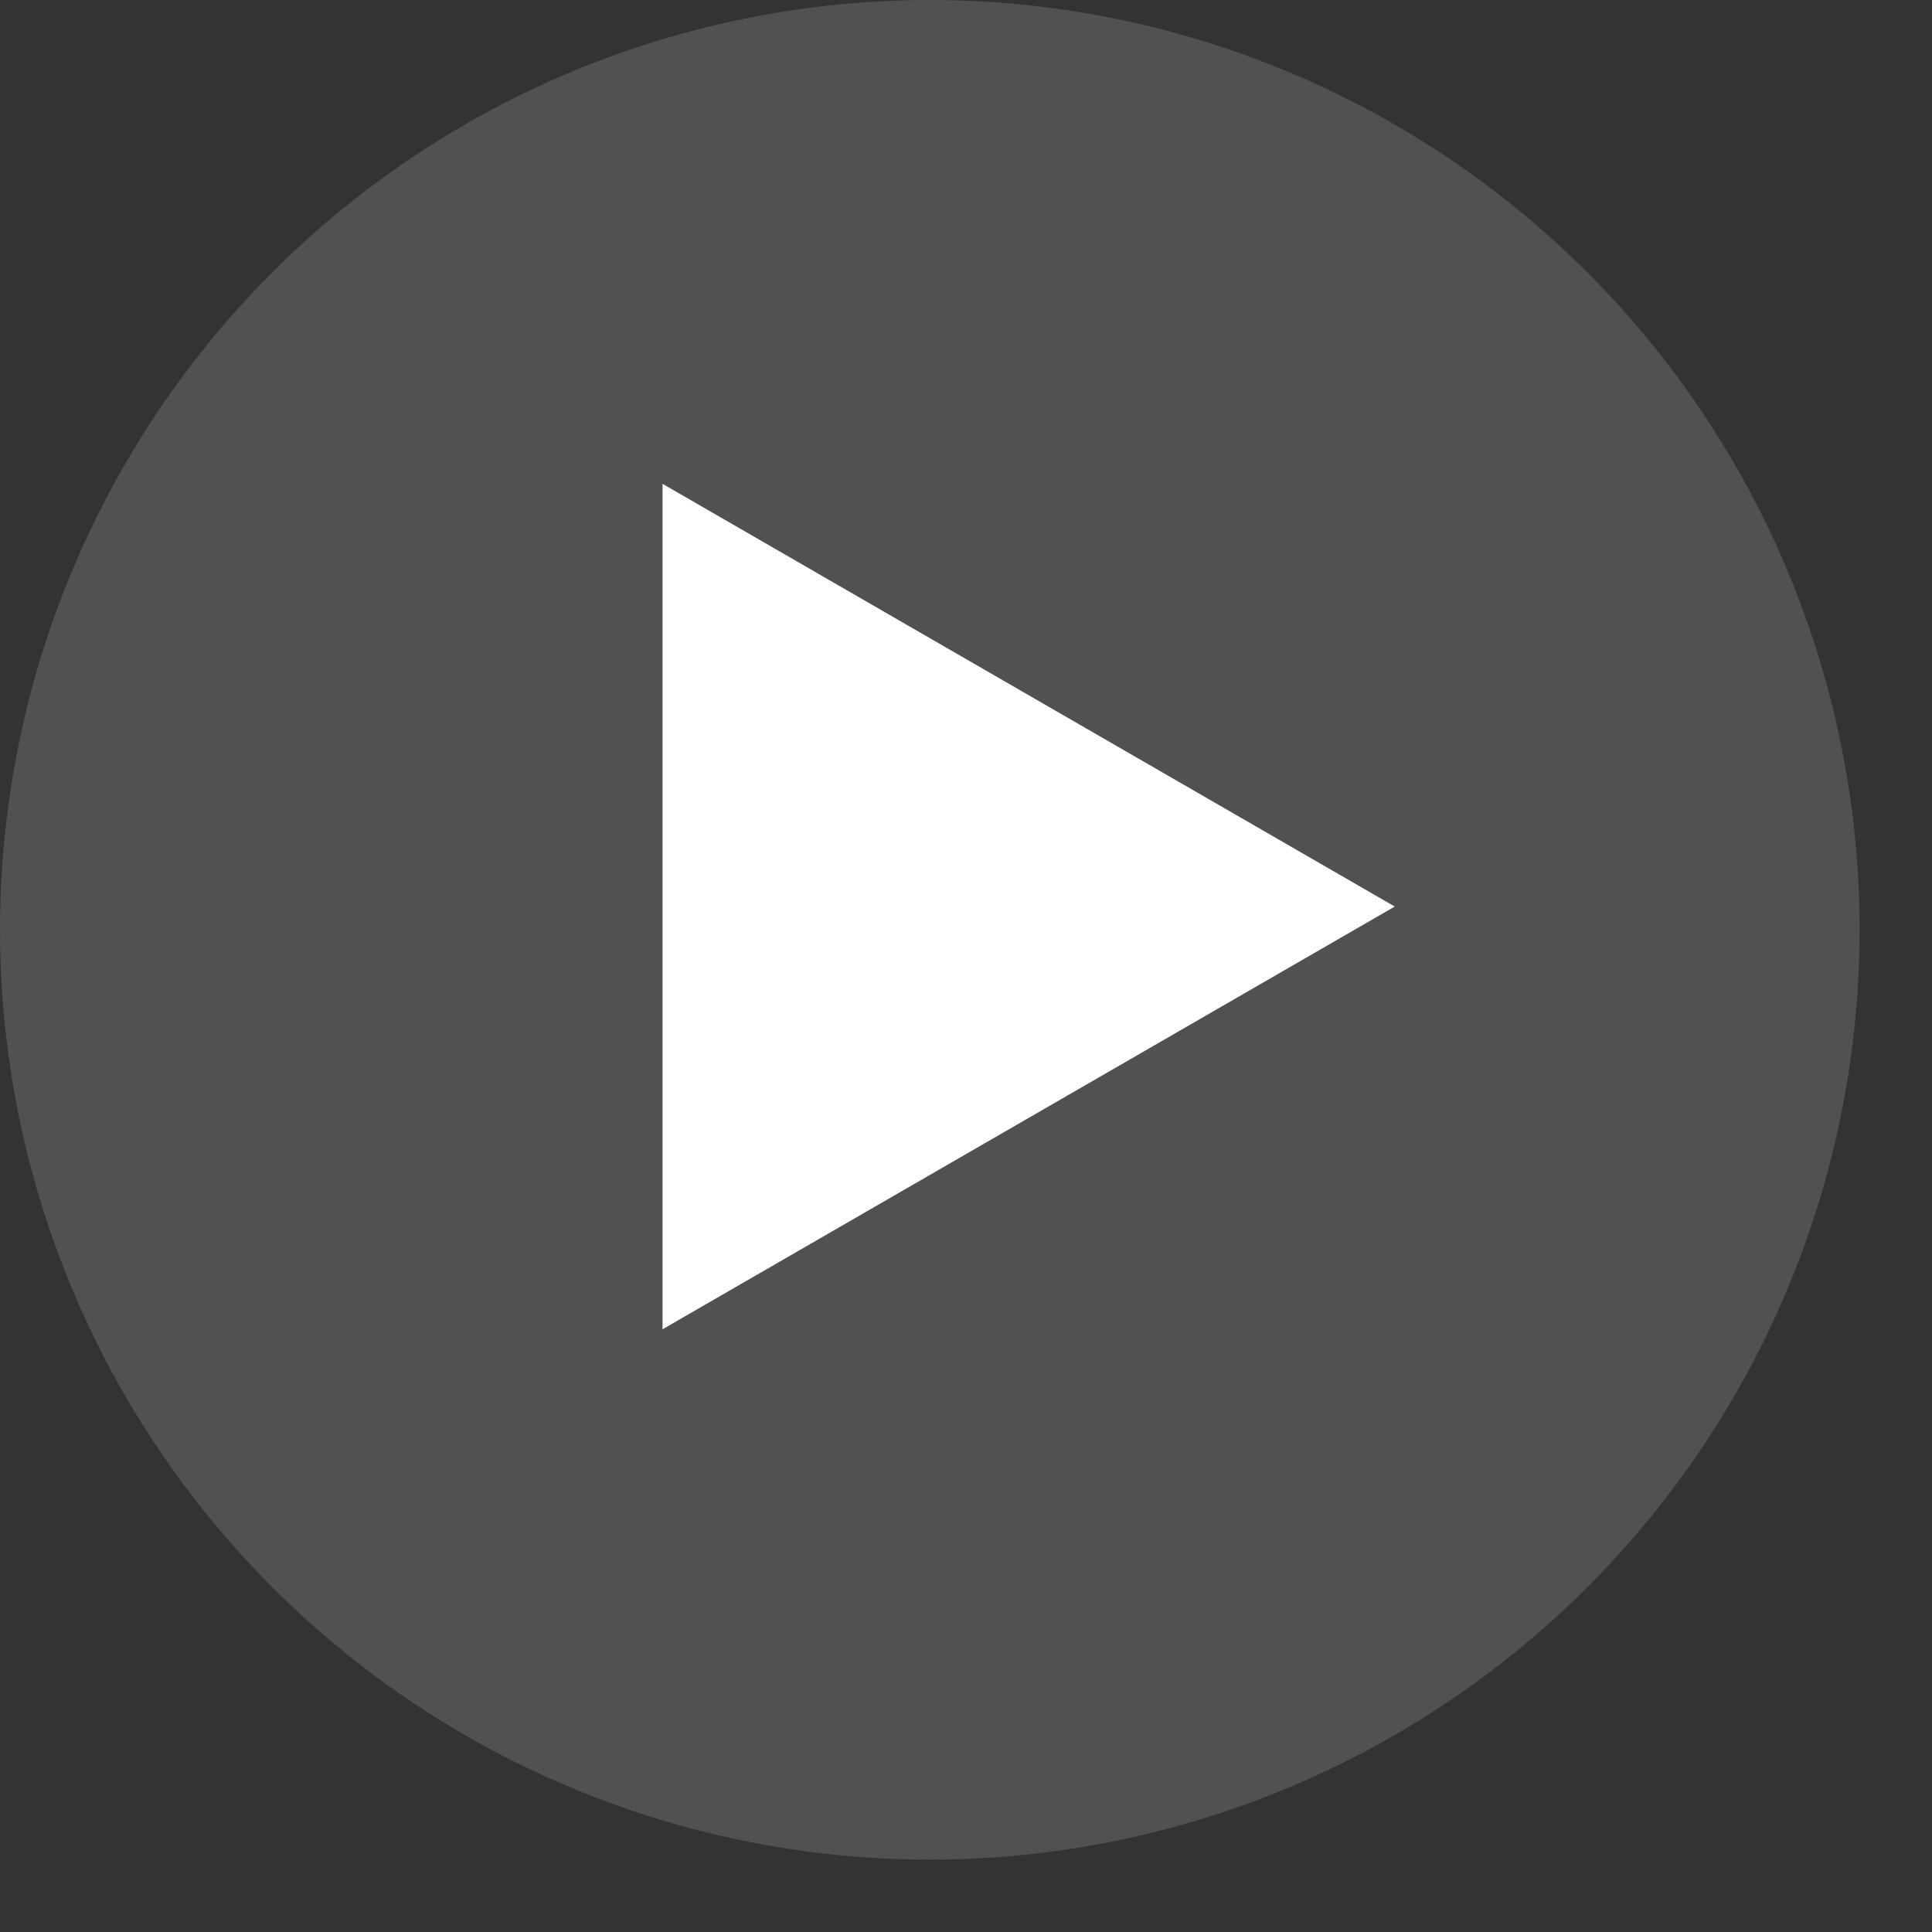
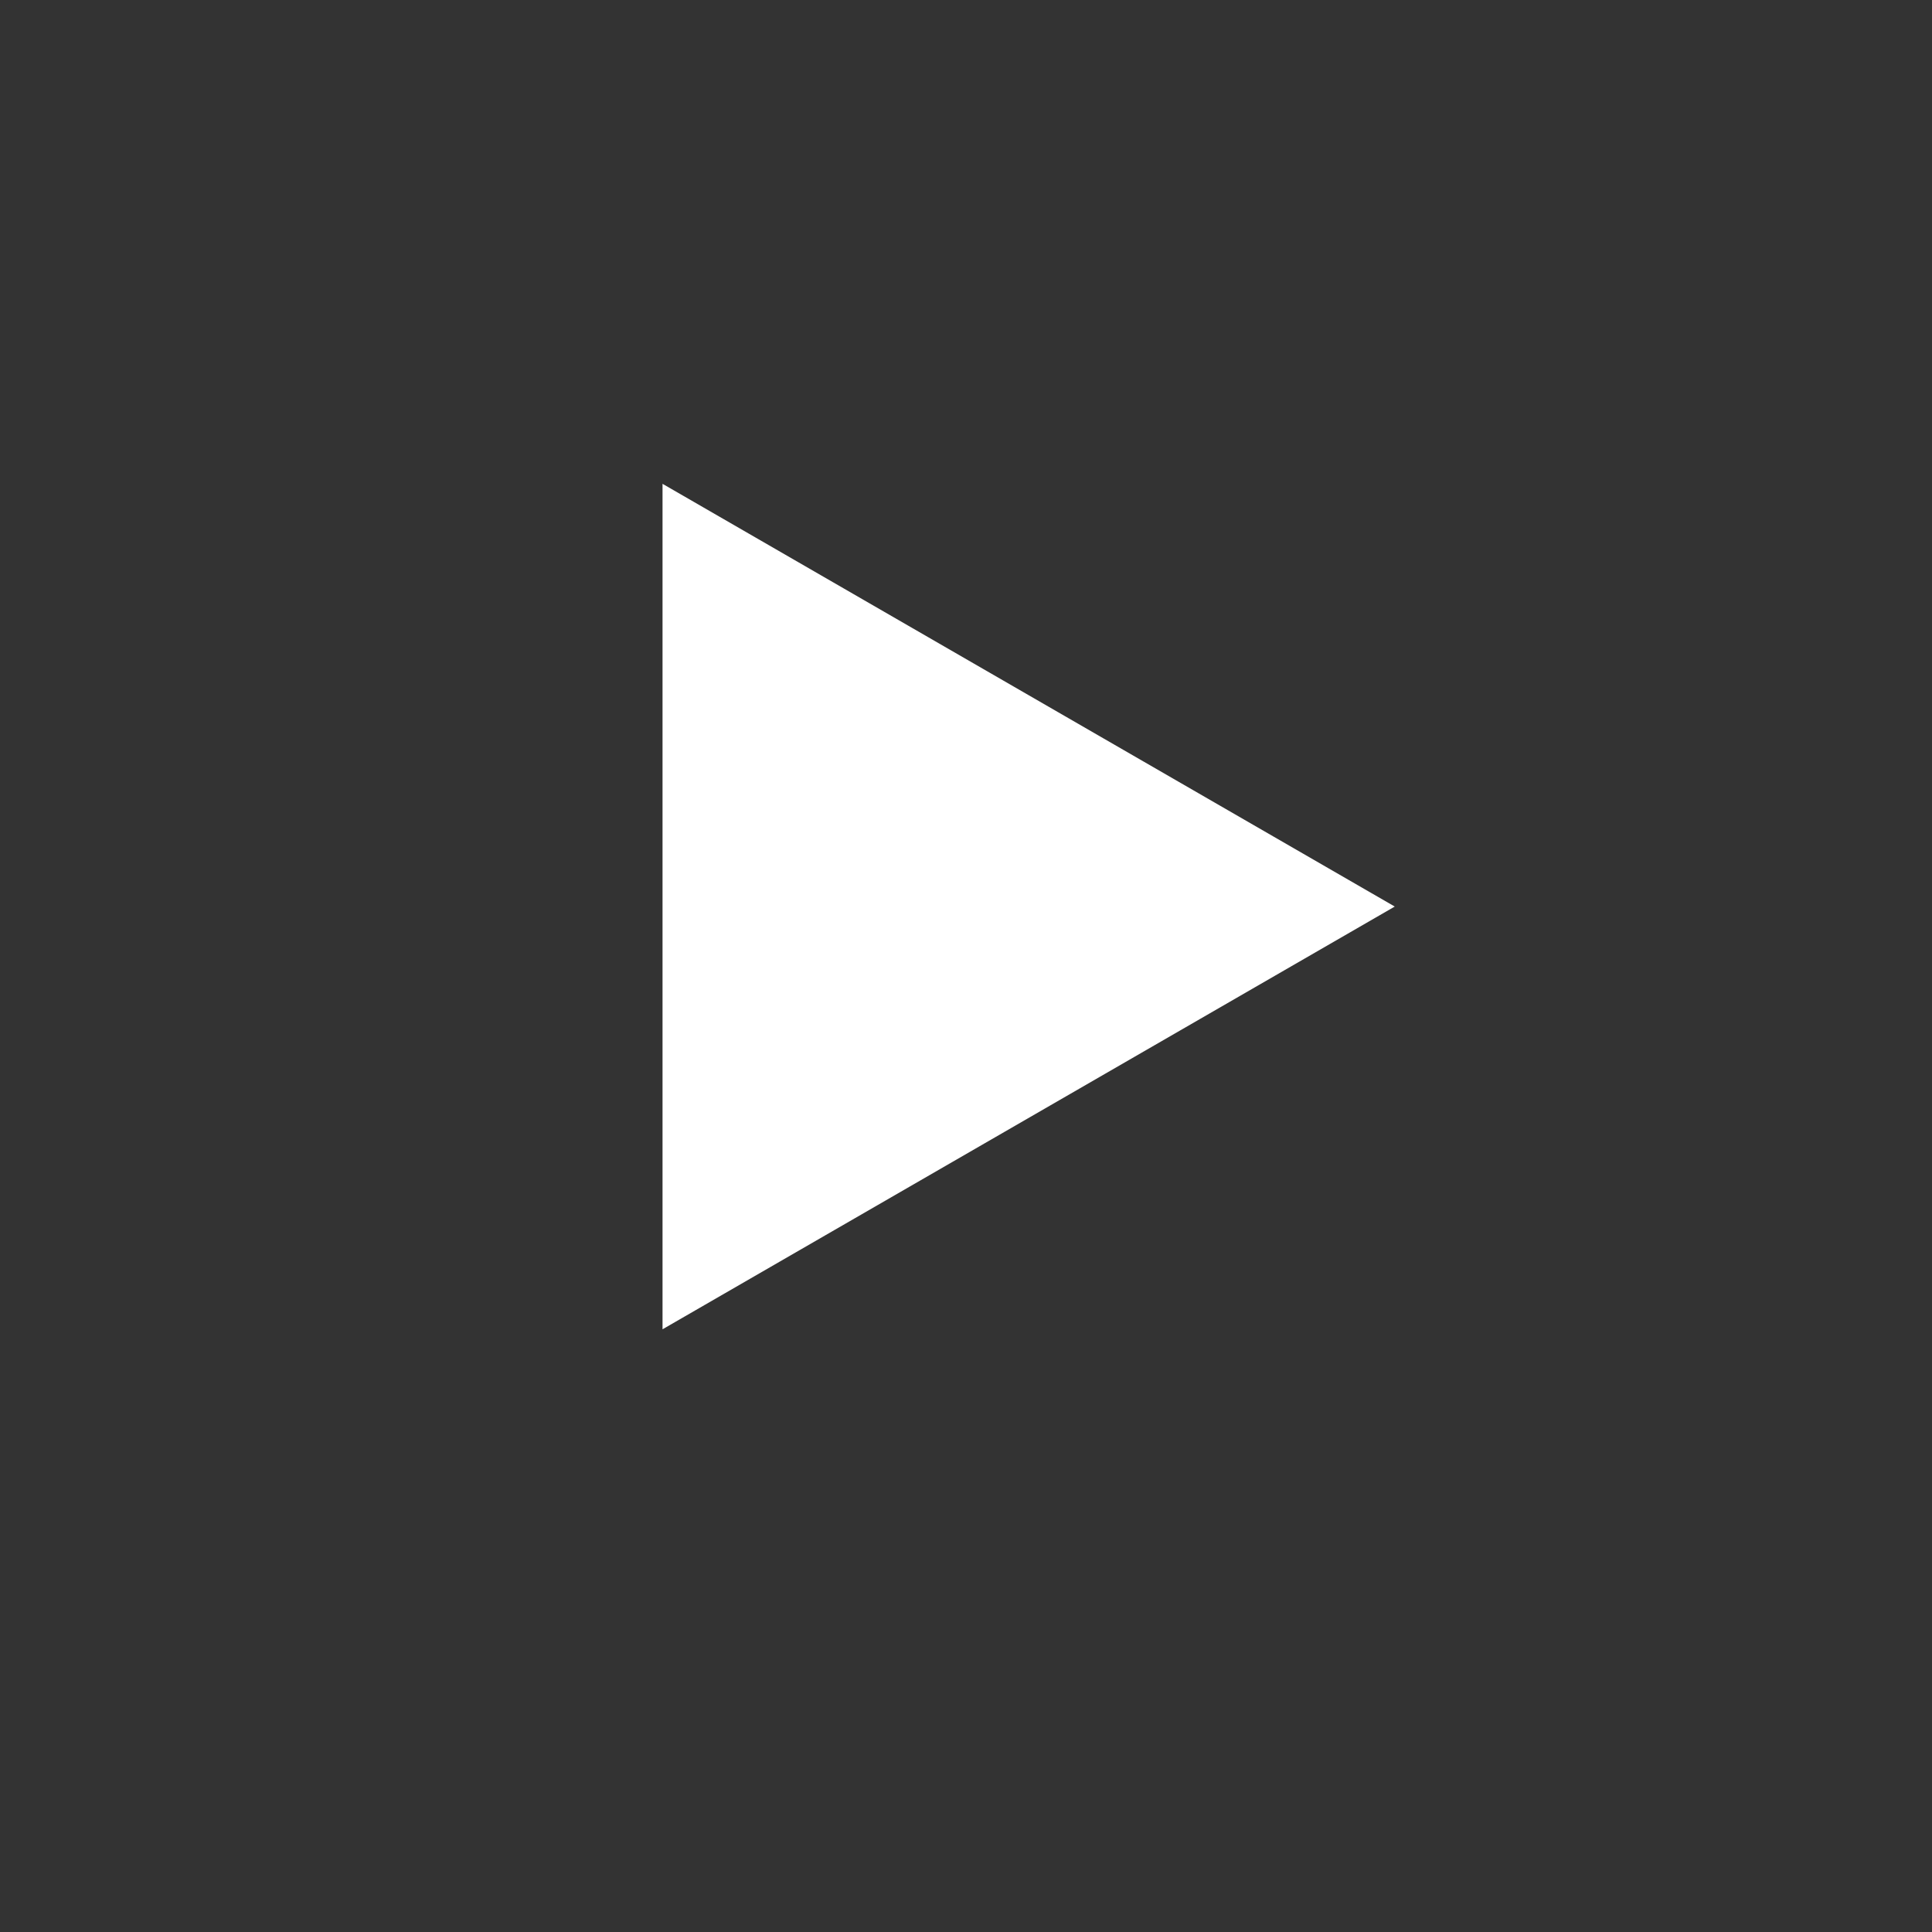
<svg xmlns="http://www.w3.org/2000/svg" width="26" height="26" viewBox="0 0 26 26" fill="none">
  <rect x="0" y="0" width="26" height="26" fill="#333333" stroke="none" />
-   <circle cx="12.513" cy="12.513" r="12.513" fill="#D9D9D9" fill-opacity="0.18" />
  <path d="M18.77 12.2L8.916 17.889L8.916 6.511L18.77 12.2Z" fill="white" />
</svg>